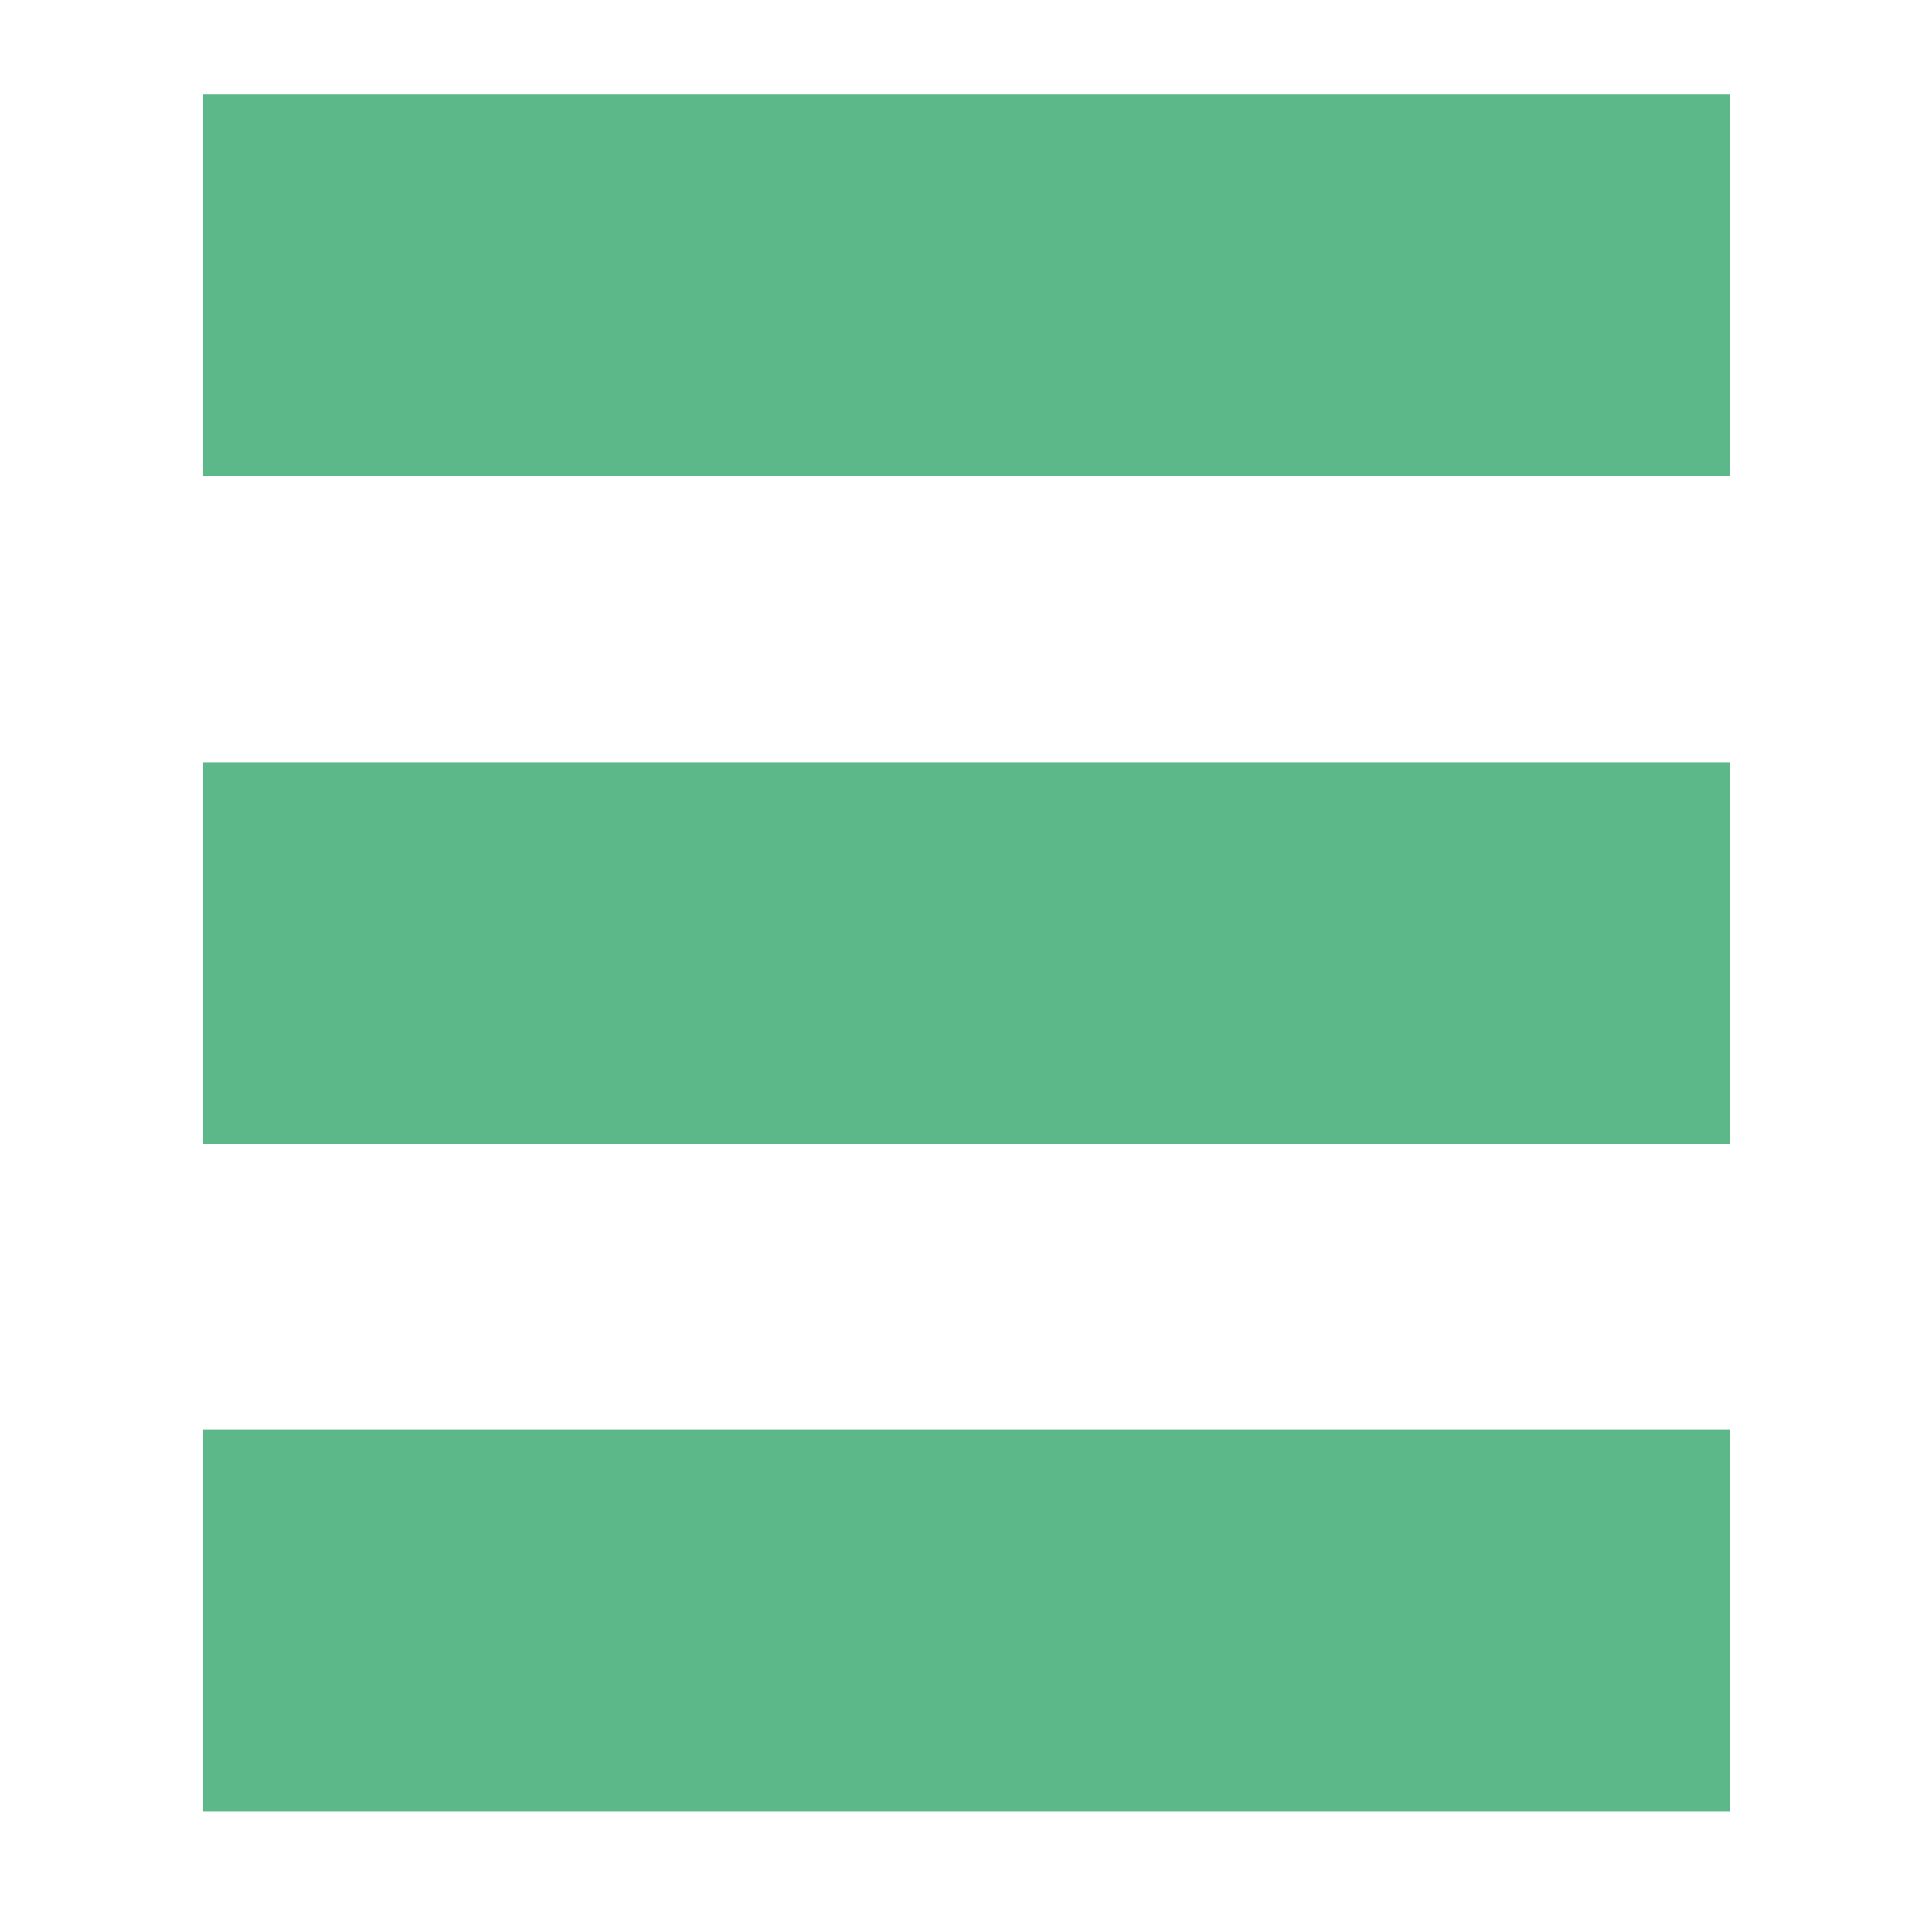
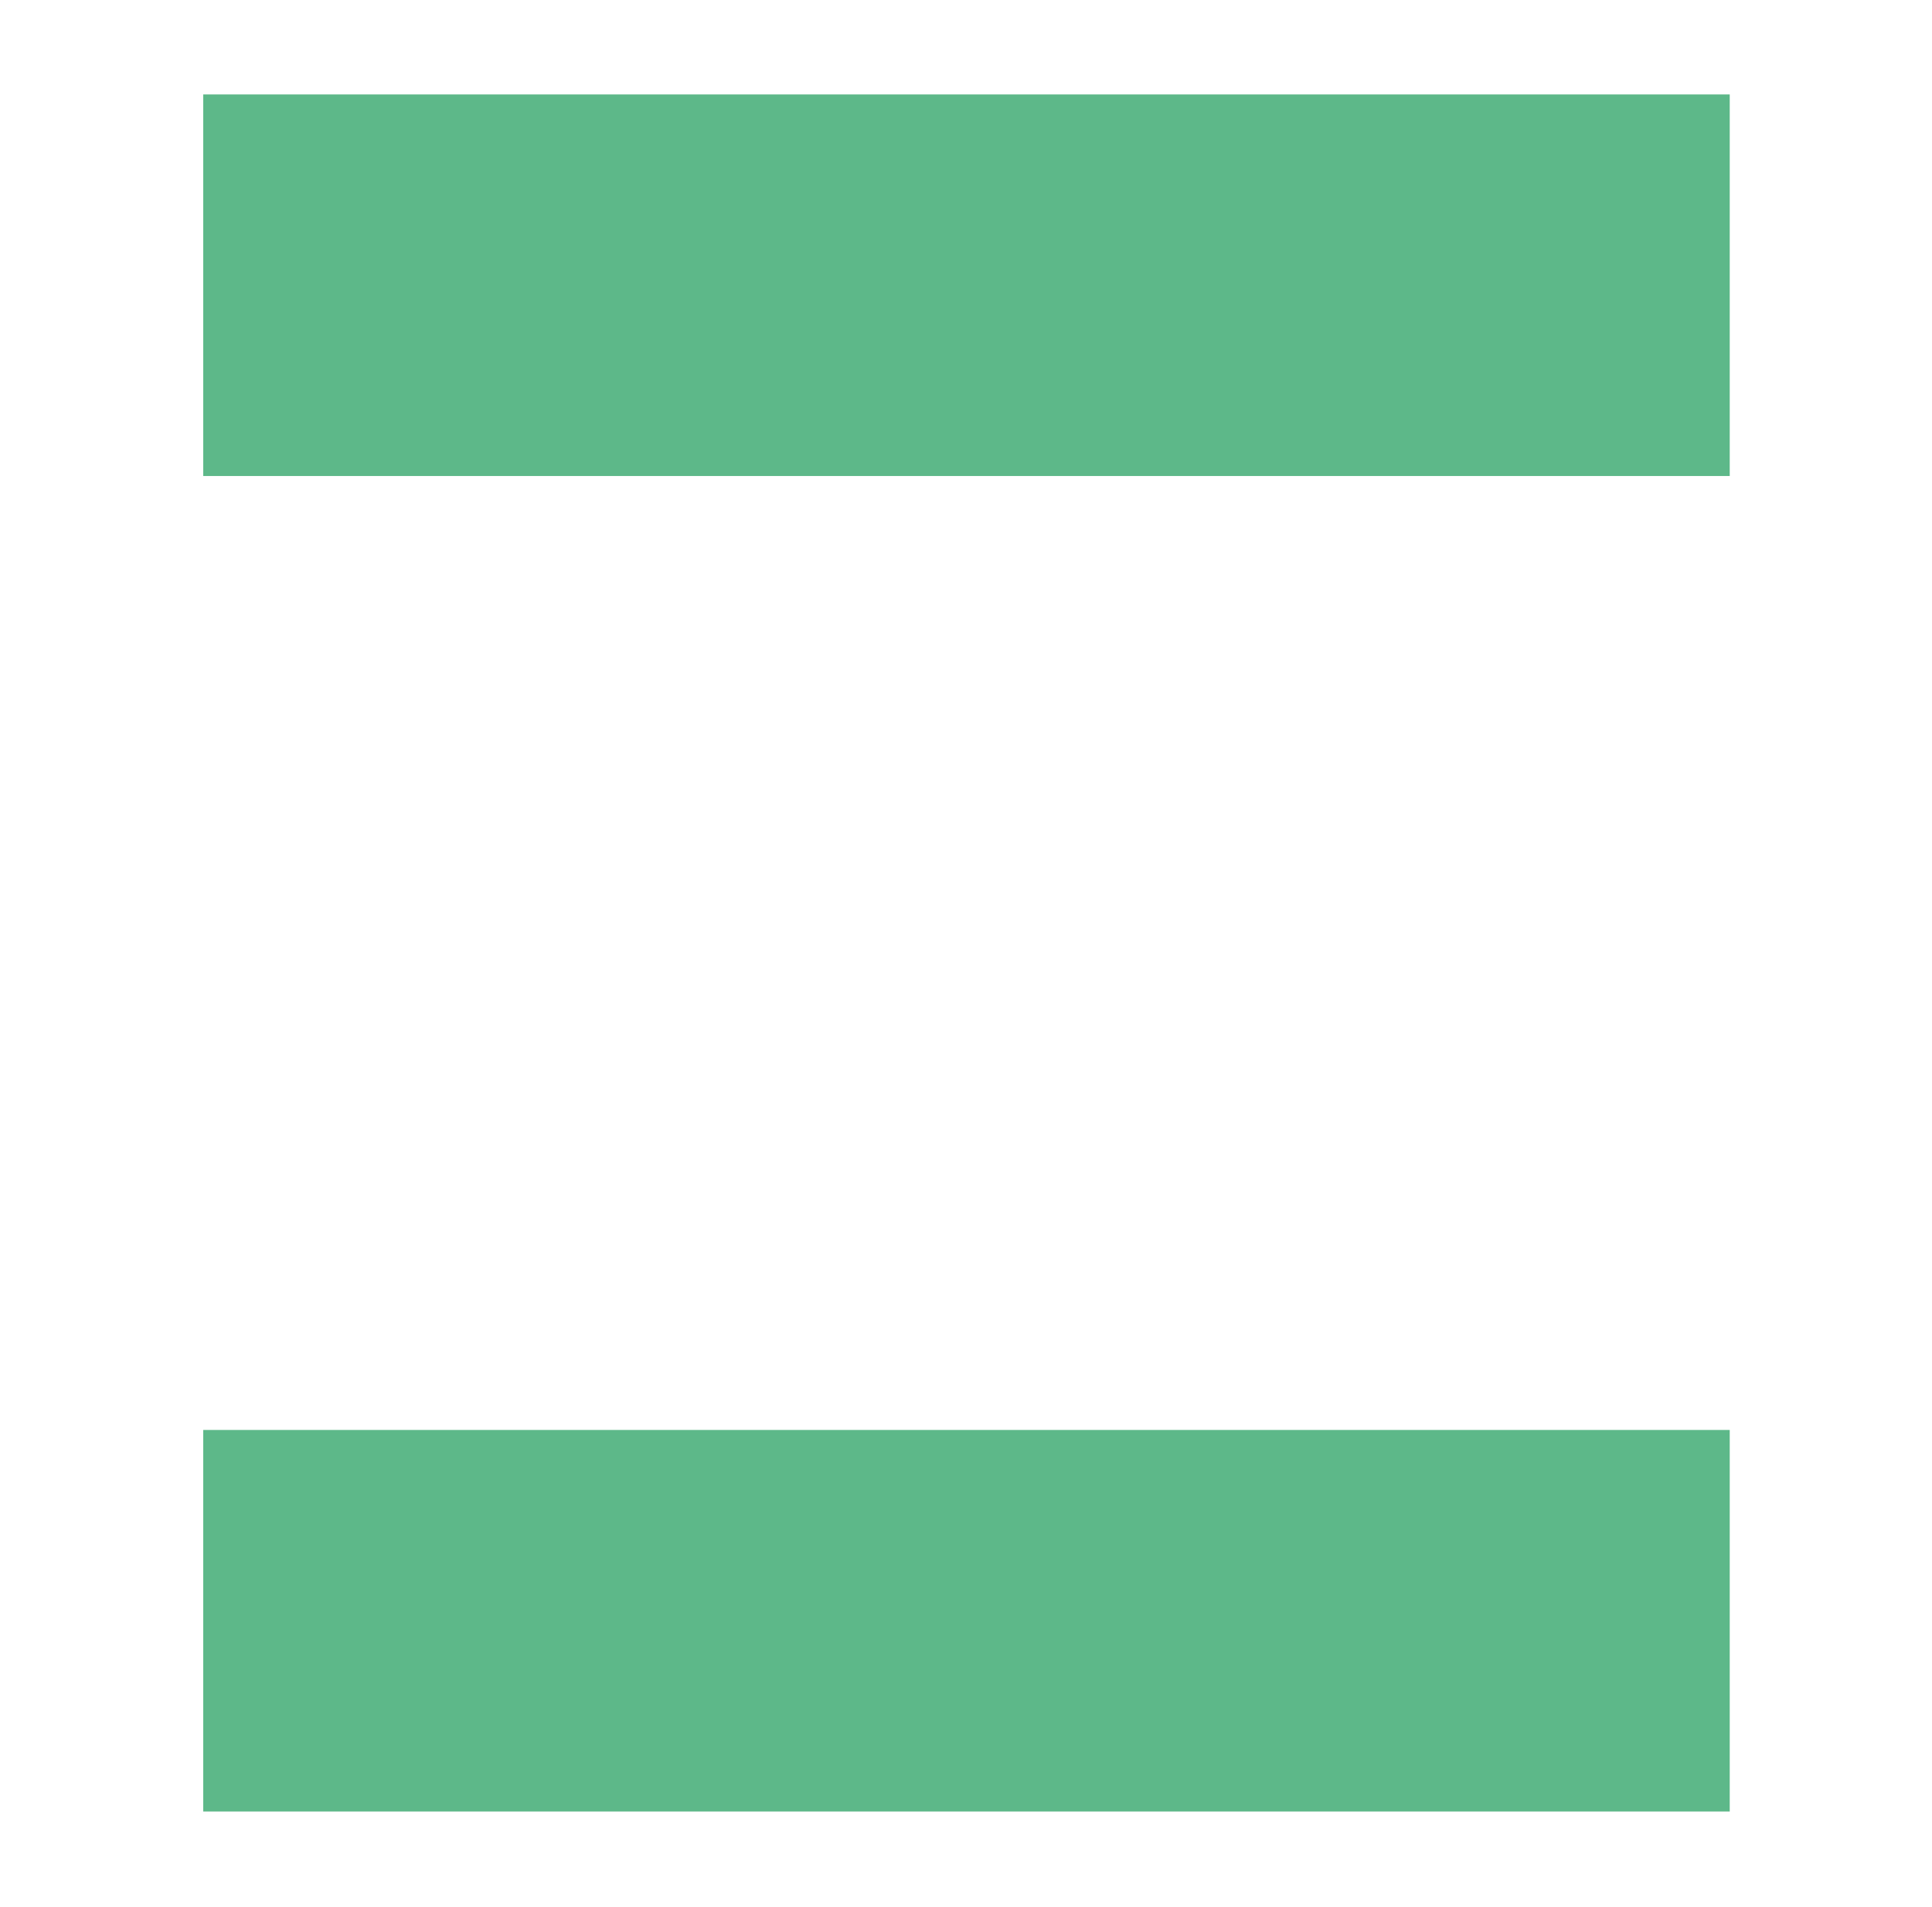
<svg xmlns="http://www.w3.org/2000/svg" version="1.1" id="Warstwa_1" x="0px" y="0px" viewBox="0 0 20.25 19.99" style="enable-background:new 0 0 20.25 19.99;" xml:space="preserve">
  <style type="text/css">
	.st0{fill:#5DB889;}
</style>
  <g>
    <path class="st0" d="M2.13,0.99h16v4h-16V0.99z" />
    <path class="st0" d="M2.13,14.99h16v4h-16V14.99z" />
-     <path class="st0" d="M2.13,7.99h16v4h-16V7.99z" />
  </g>
</svg>